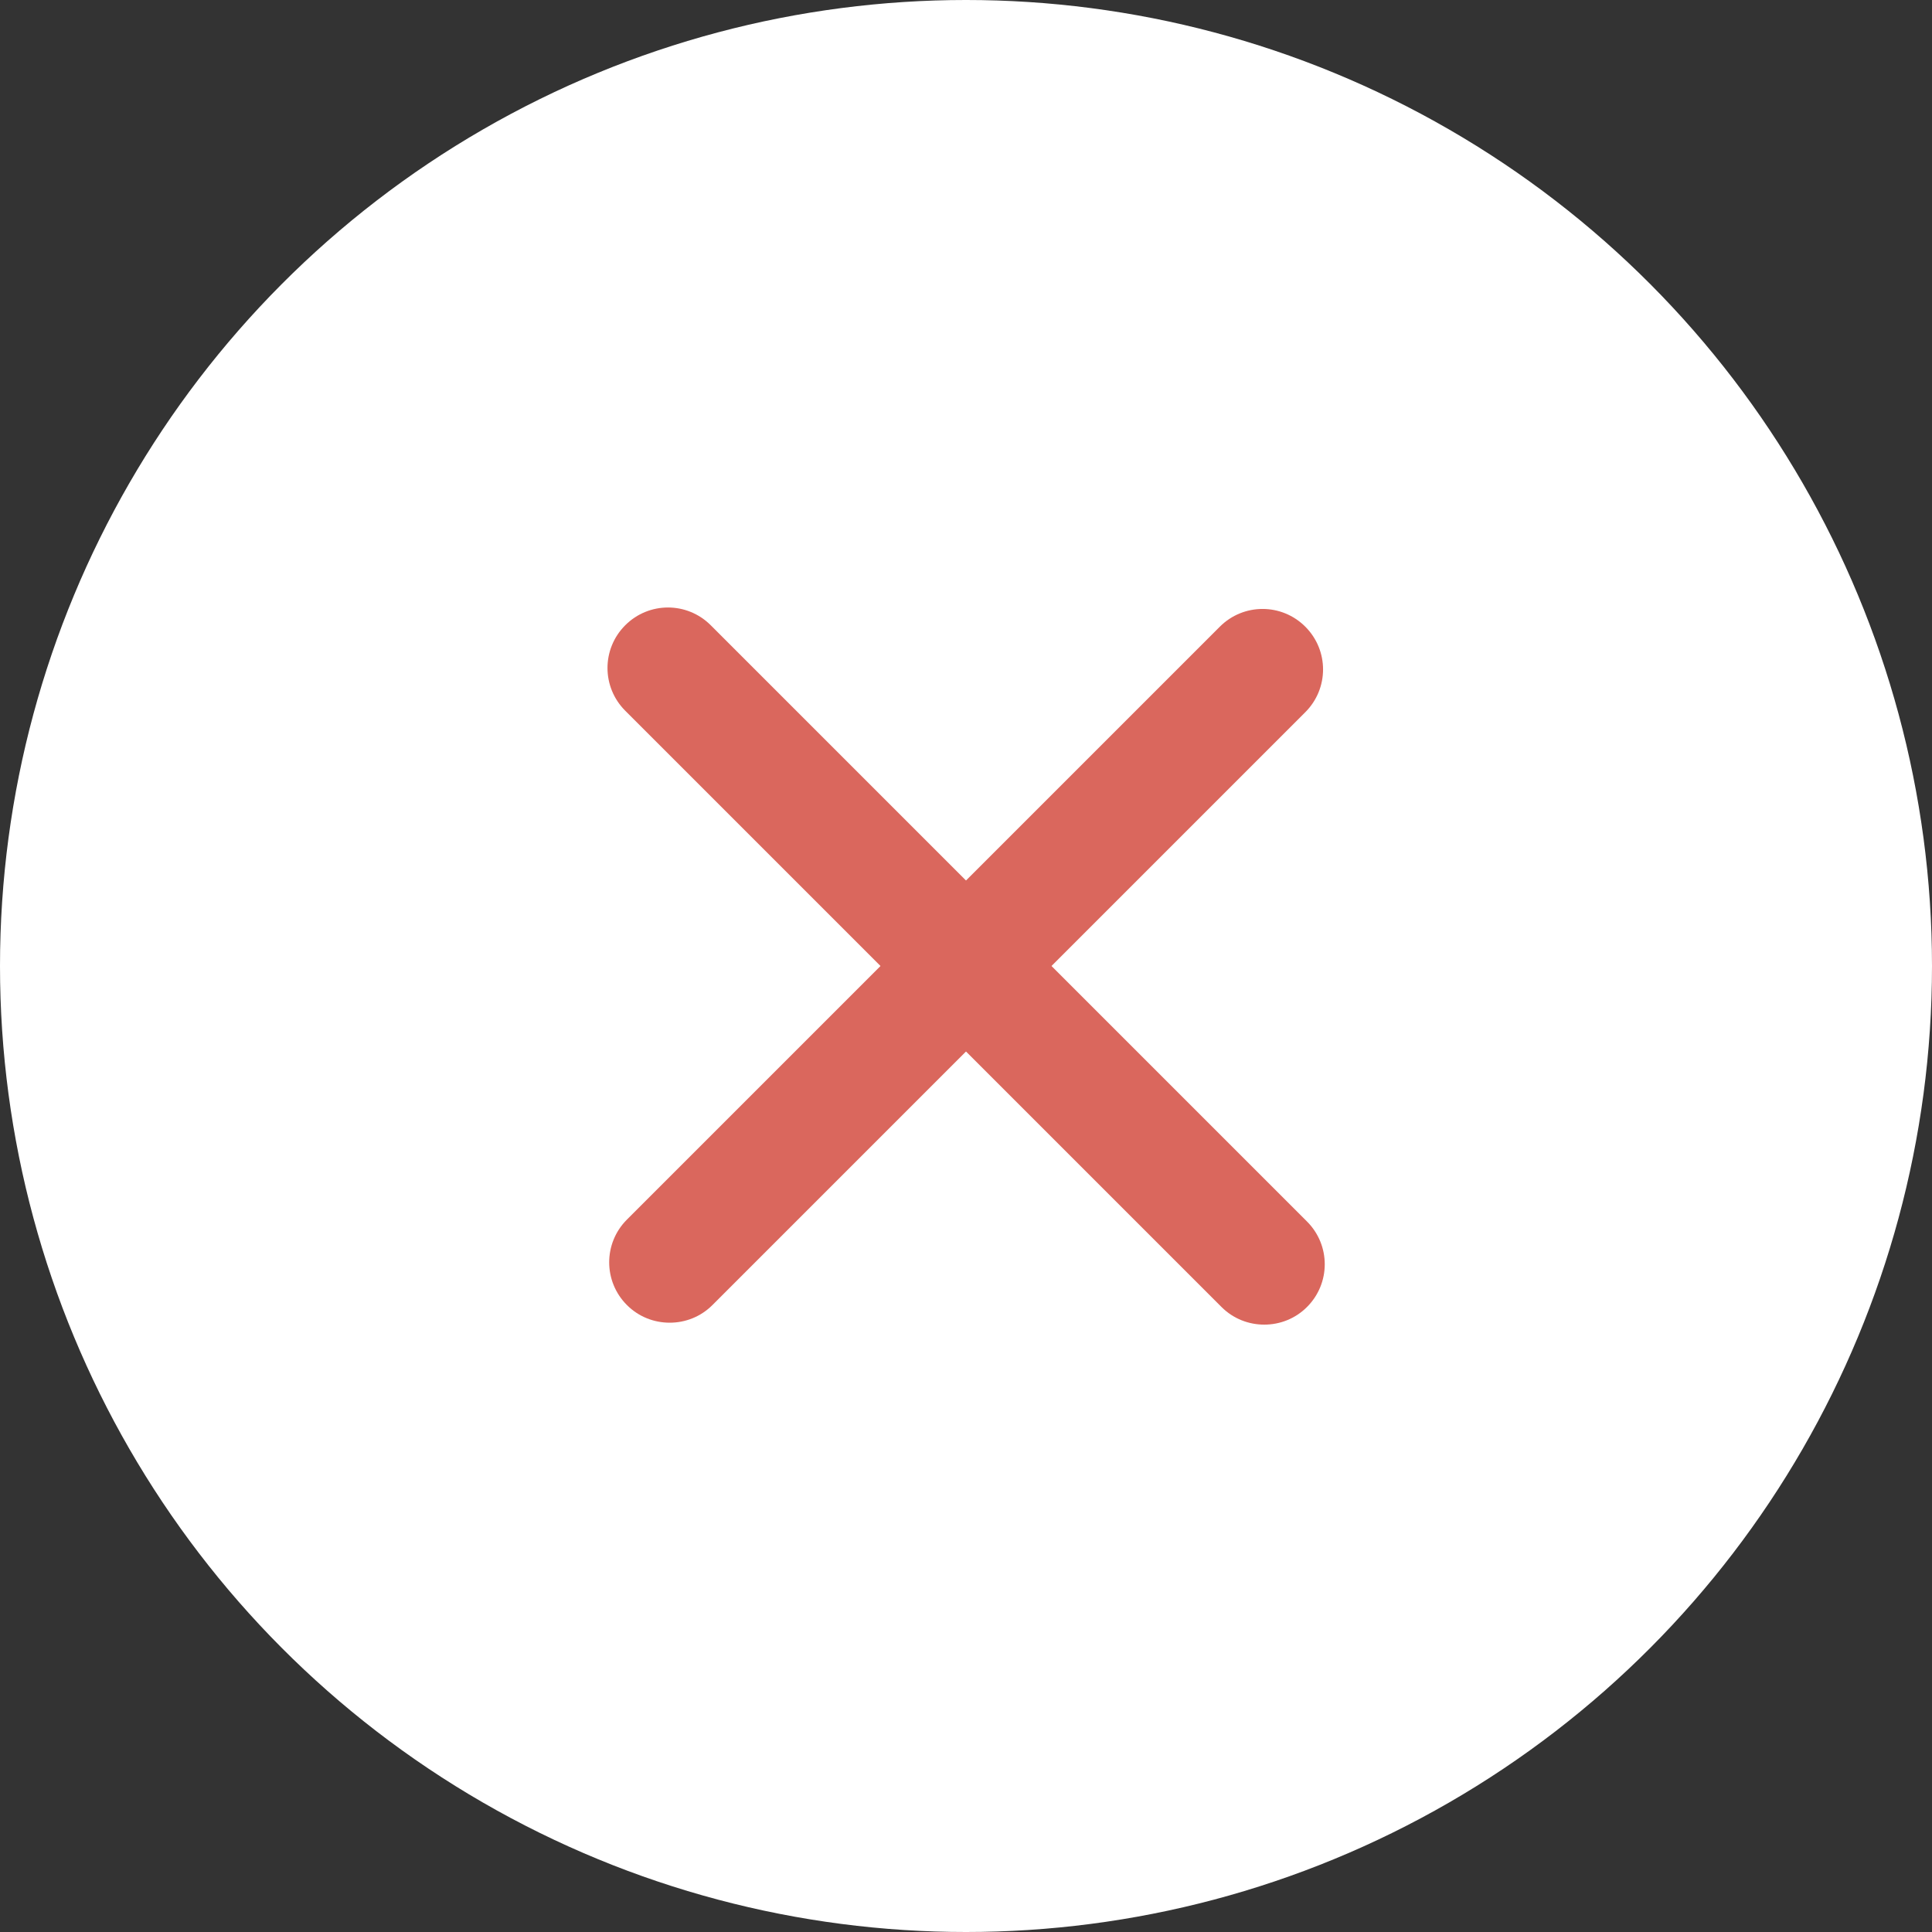
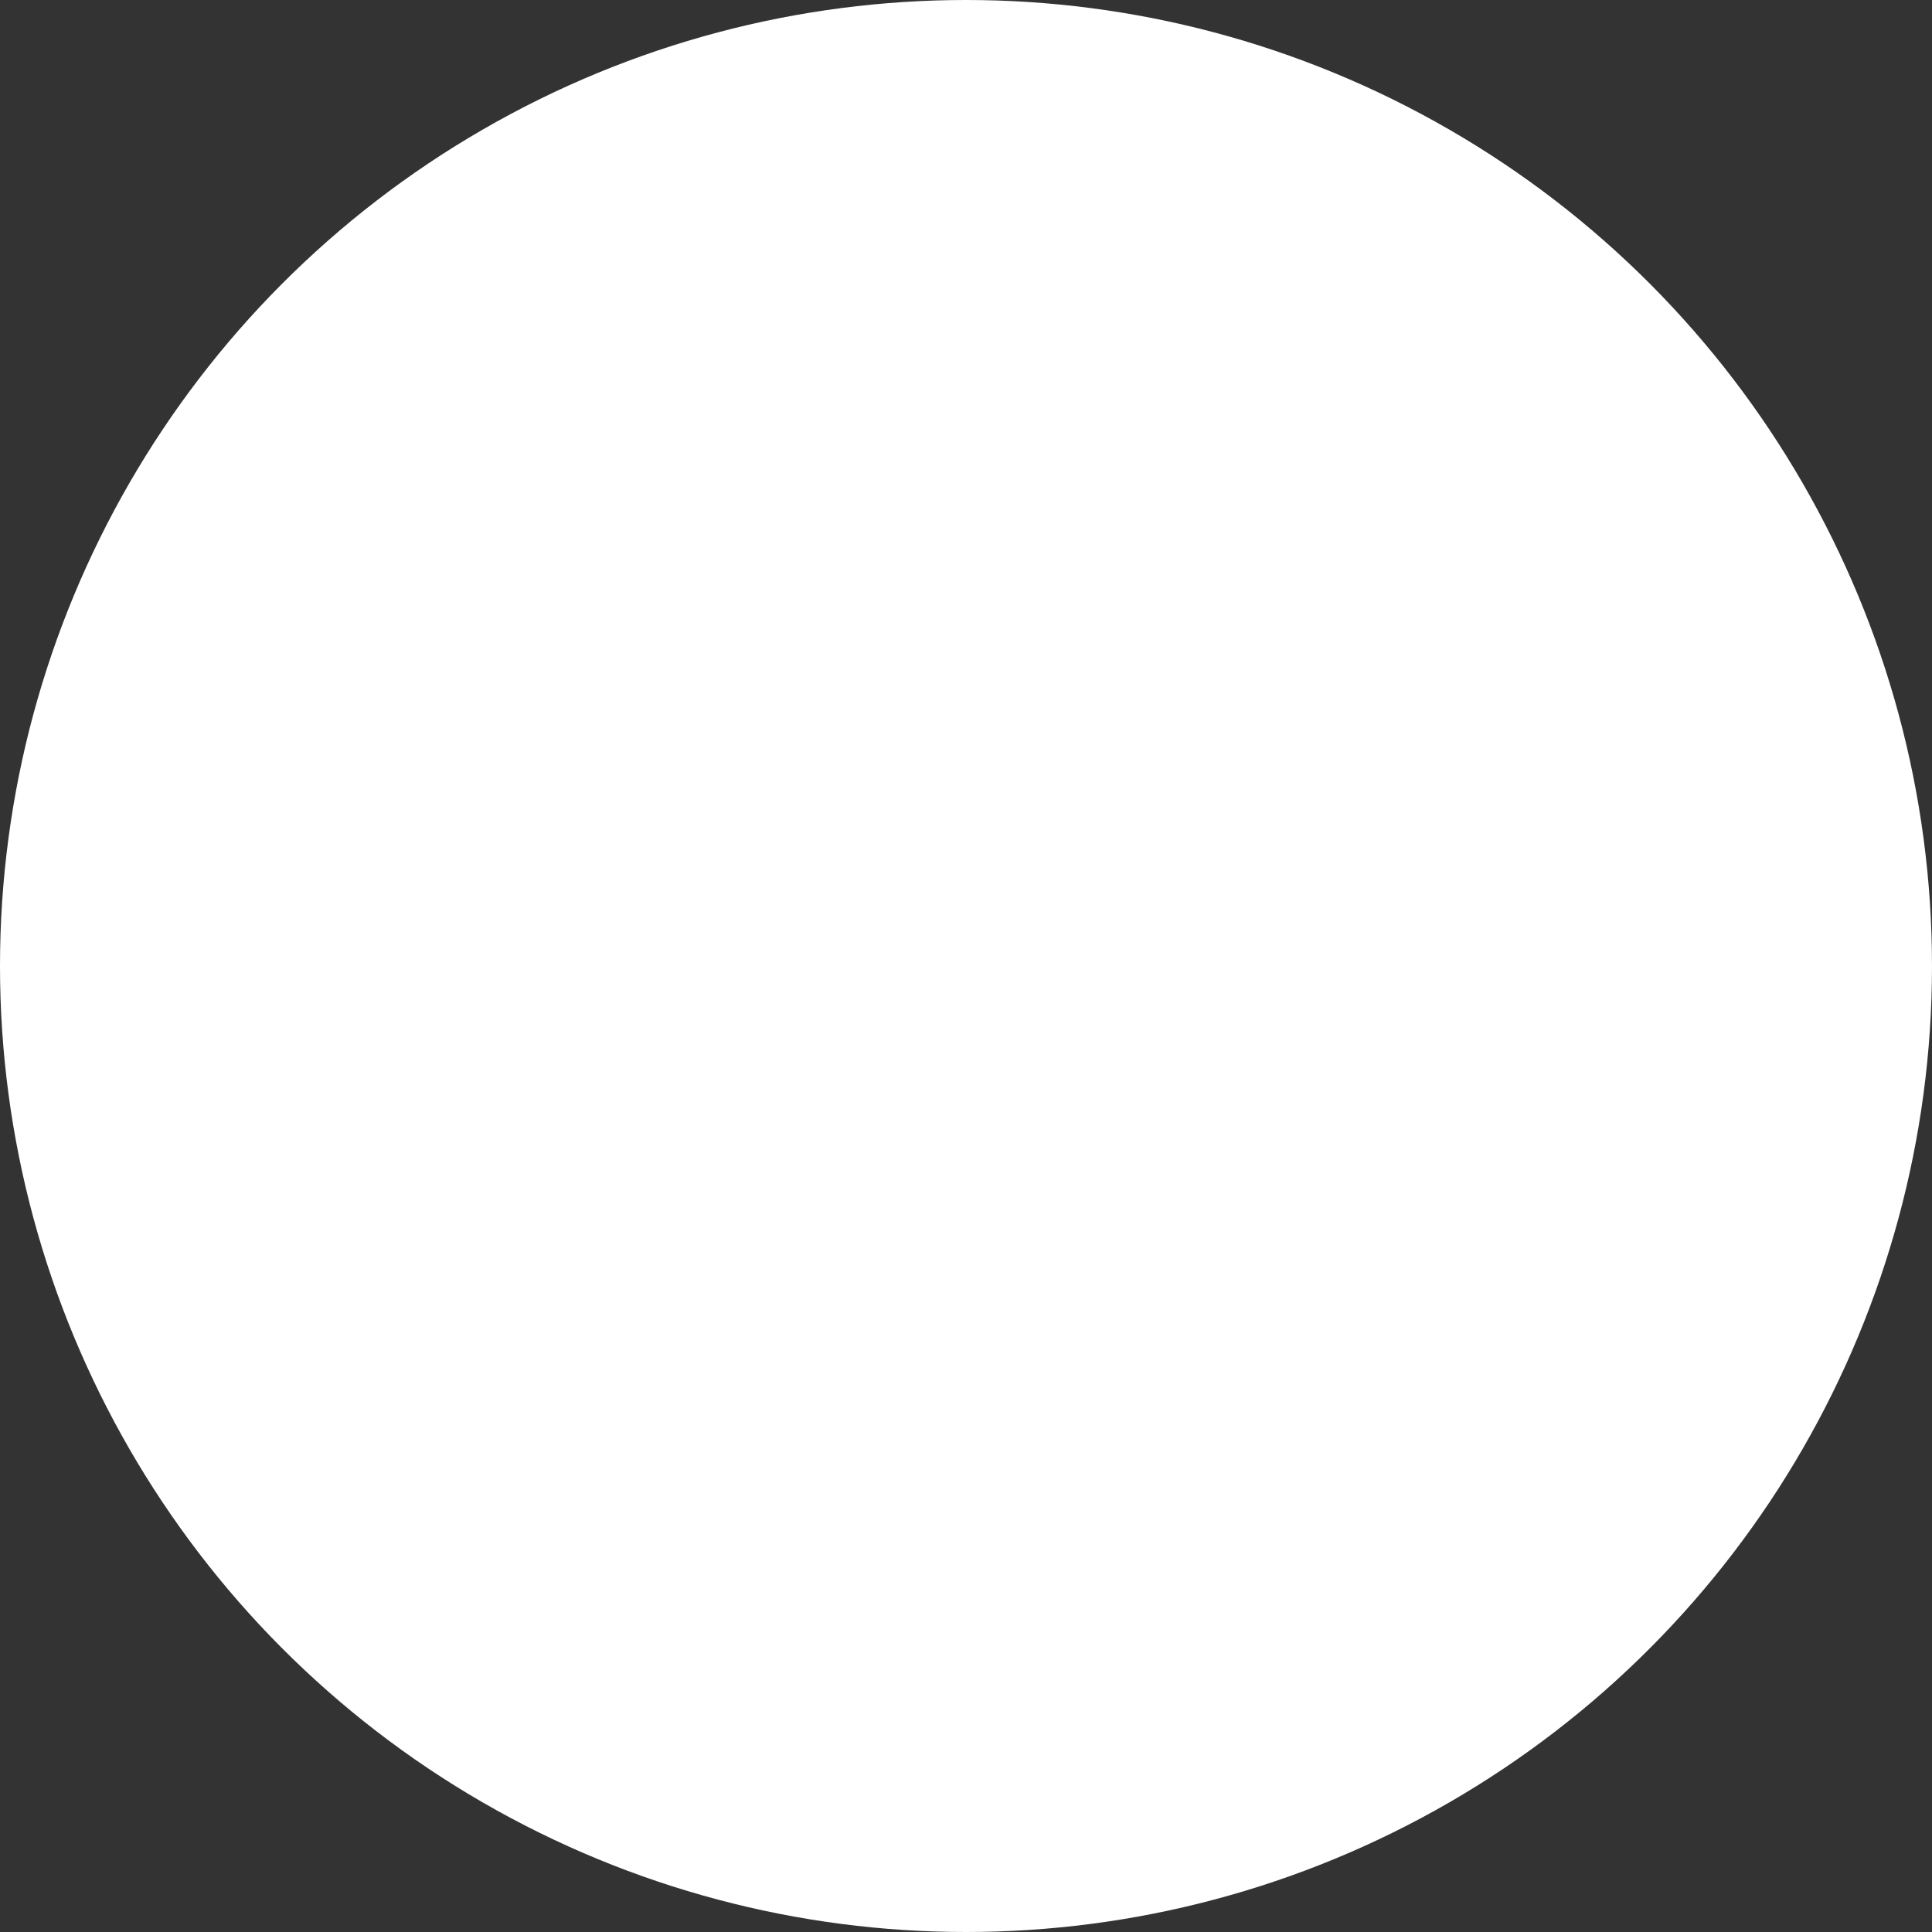
<svg xmlns="http://www.w3.org/2000/svg" id="Layer_2" width="80" height="80" viewBox="0 0 80 80">
  <rect x="0" y="0" width="80" height="80" fill="#333333" stroke="none" />
  <defs>
    <style>.cls-1{fill:#fff;}.cls-2{fill:#da675d;}</style>
  </defs>
  <g id="Layer_4">
    <circle class="cls-1" cx="40" cy="40" r="40" />
-     <path class="cls-2" d="m52.35,54.85c-.64,0-1.28-.24-1.77-.73l-24.69-24.69c-.98-.98-.98-2.56,0-3.54.98-.98,2.56-.98,3.54,0l24.69,24.69c.98.98.98,2.56,0,3.54-.49.49-1.13.73-1.77.73Z" />
-     <path class="cls-2" d="m27.73,54.77c-.64,0-1.28-.24-1.77-.73-.98-.98-.98-2.56,0-3.54l24.55-24.55c.98-.98,2.56-.98,3.54,0,.98.98.98,2.56,0,3.54l-24.55,24.55c-.49.49-1.13.73-1.77.73Z" />
  </g>
</svg>